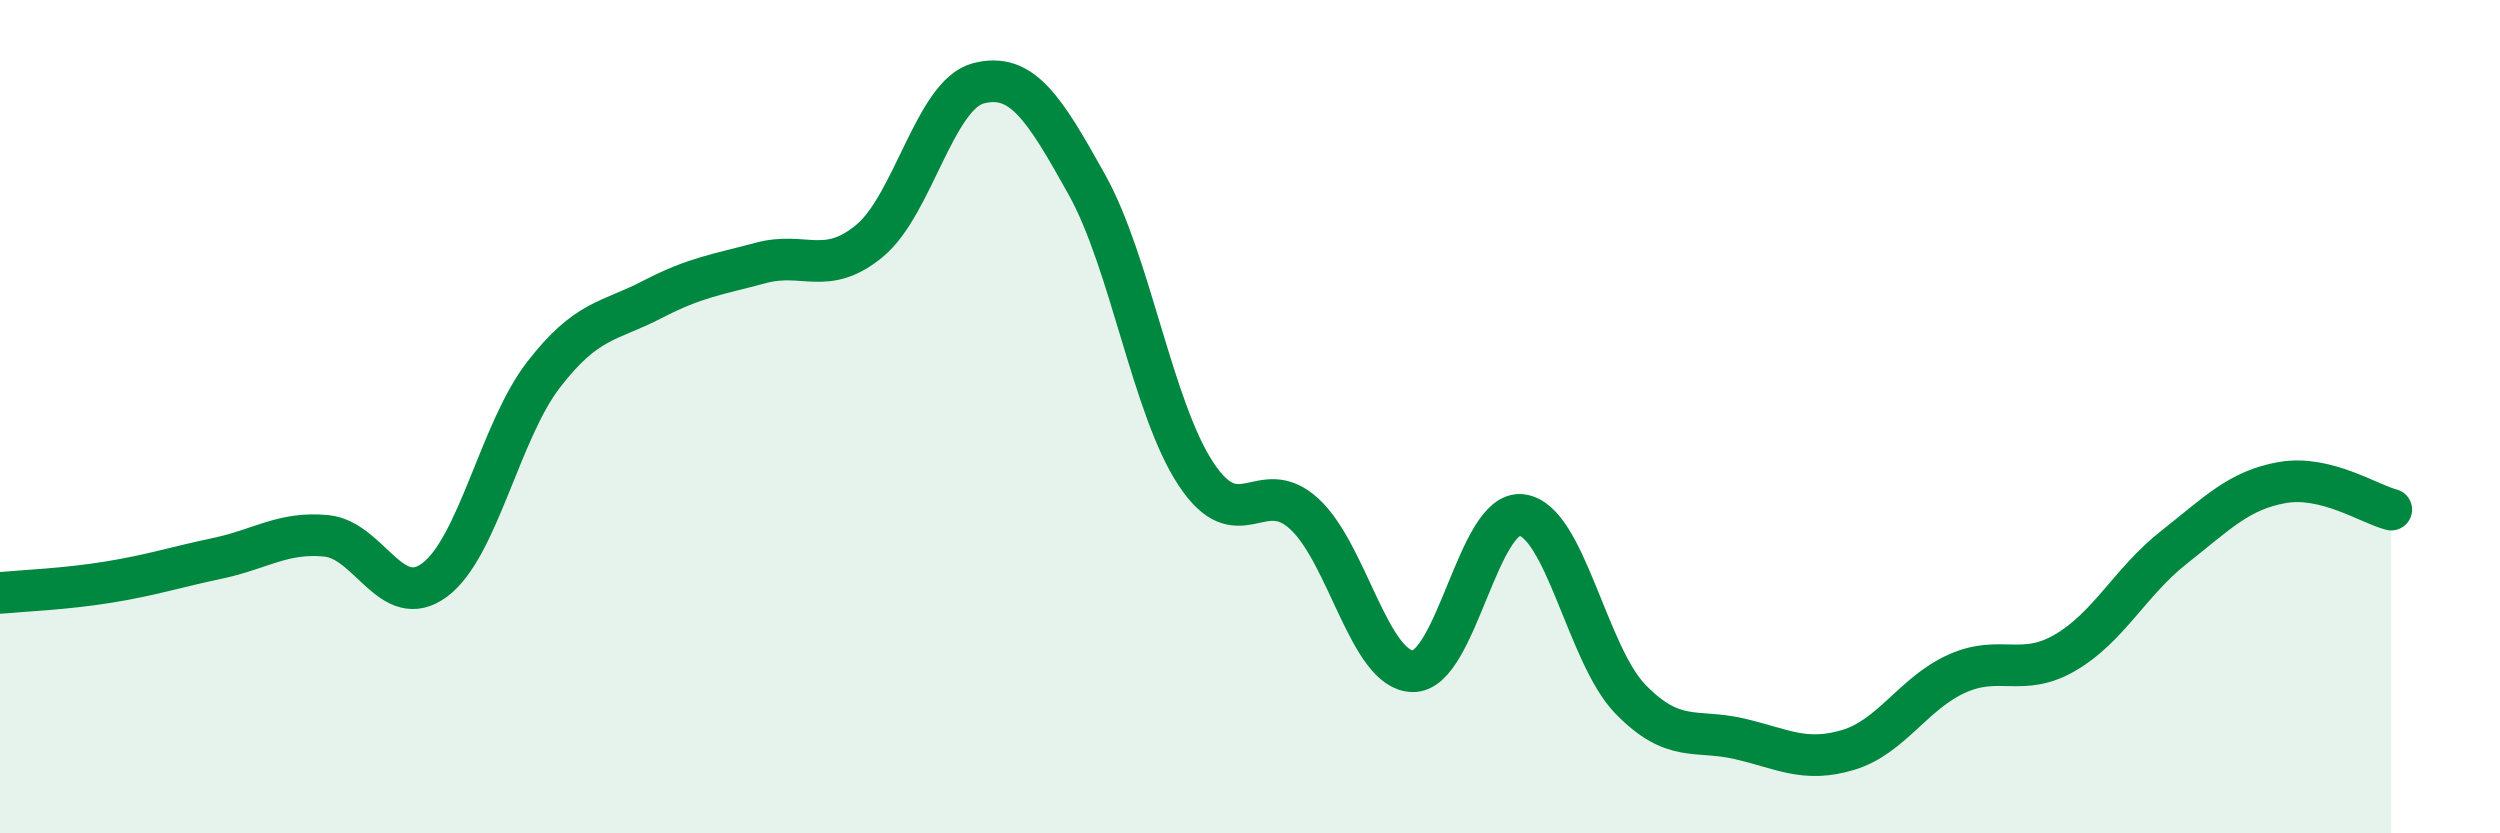
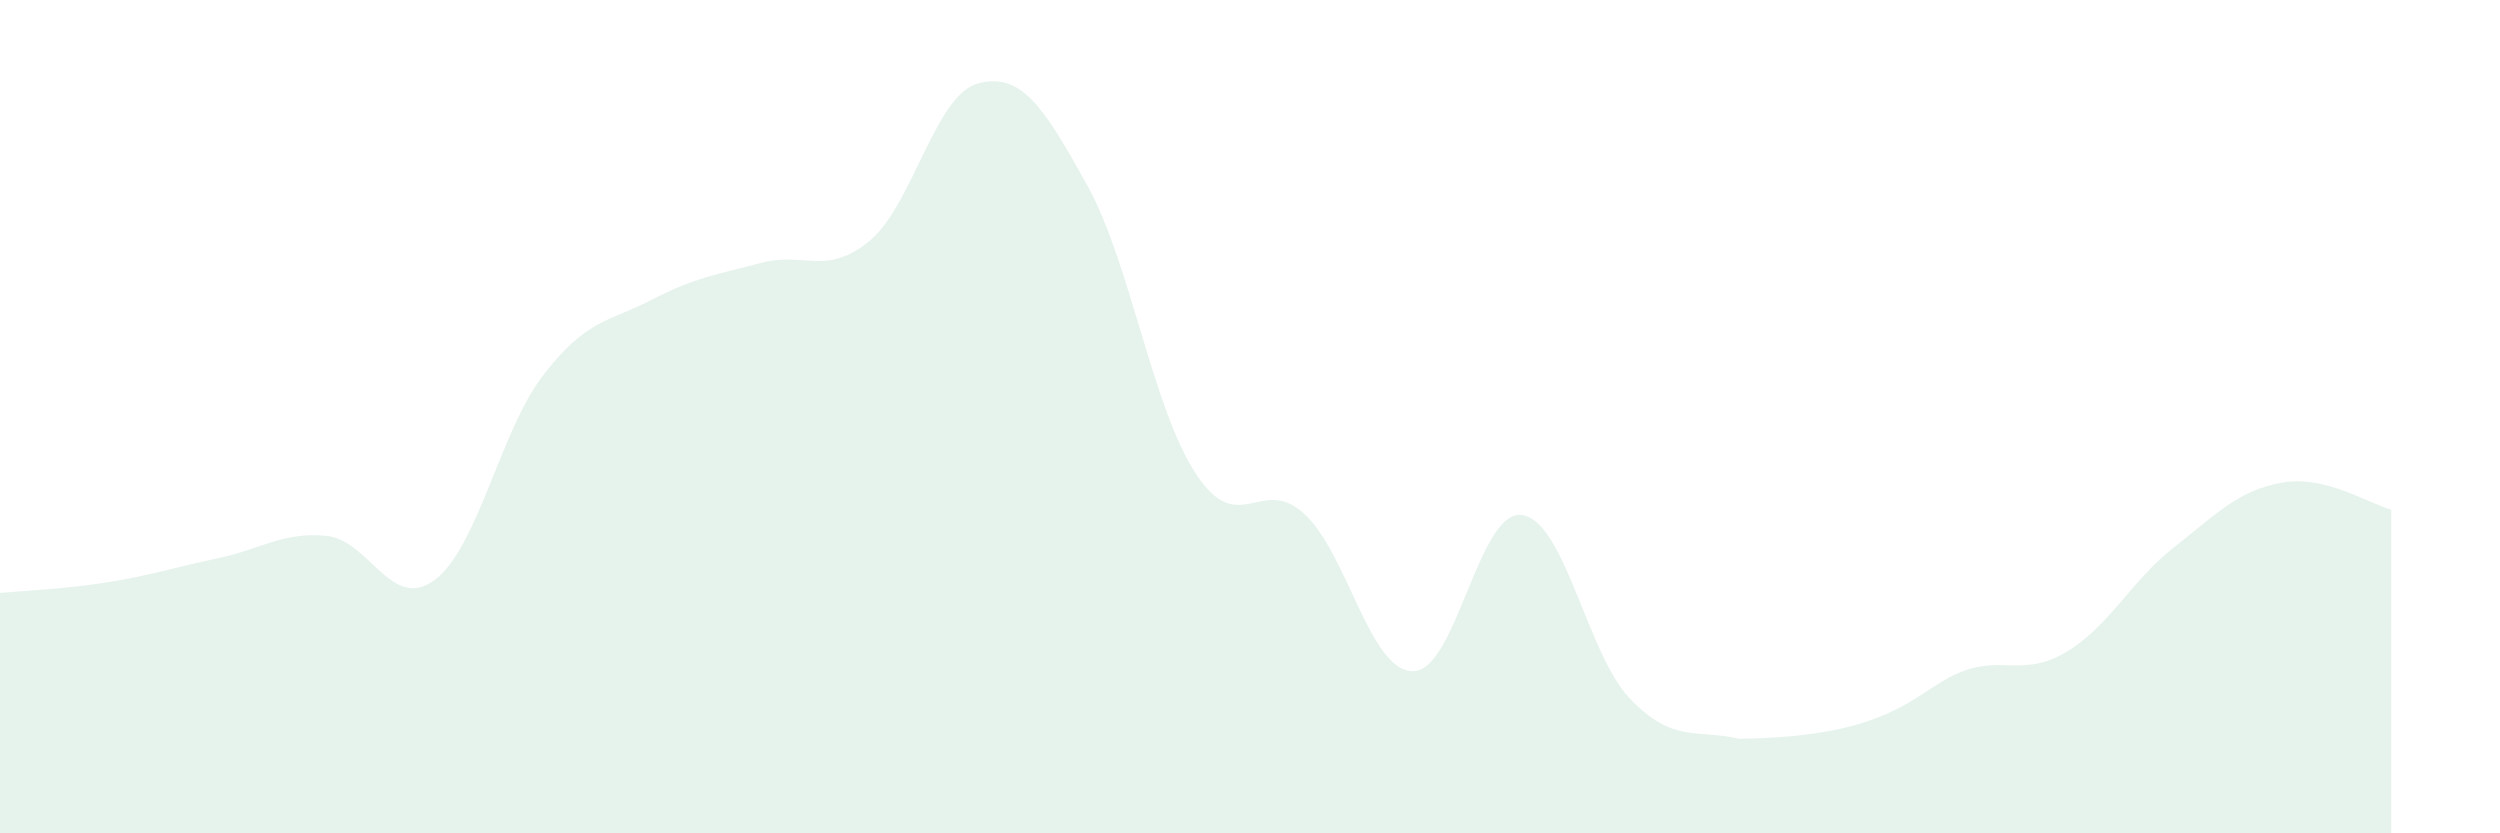
<svg xmlns="http://www.w3.org/2000/svg" width="60" height="20" viewBox="0 0 60 20">
-   <path d="M 0,14.23 C 0.52,14.18 1.57,14.14 2.61,13.97 C 3.65,13.8 4.18,13.62 5.22,13.4 C 6.26,13.18 6.79,12.76 7.83,12.86 C 8.87,12.96 9.39,14.69 10.43,13.92 C 11.47,13.15 12,10.35 13.04,9 C 14.08,7.65 14.61,7.73 15.65,7.19 C 16.69,6.65 17.22,6.59 18.26,6.31 C 19.3,6.03 19.83,6.64 20.87,5.78 C 21.91,4.92 22.44,2.27 23.48,2 C 24.52,1.73 25.05,2.57 26.09,4.44 C 27.13,6.31 27.66,9.79 28.7,11.37 C 29.74,12.95 30.26,11.38 31.3,12.33 C 32.34,13.28 32.87,16.1 33.91,16.11 C 34.95,16.12 35.48,12.23 36.52,12.36 C 37.56,12.49 38.09,15.71 39.13,16.78 C 40.17,17.85 40.7,17.49 41.74,17.73 C 42.78,17.97 43.31,18.31 44.35,18 C 45.39,17.69 45.92,16.64 46.96,16.17 C 48,15.7 48.53,16.27 49.57,15.66 C 50.61,15.05 51.13,13.96 52.17,13.14 C 53.21,12.32 53.74,11.76 54.78,11.58 C 55.82,11.4 56.87,12.1 57.39,12.23L57.39 20L0 20Z" fill="#008740" opacity="0.1" stroke-linecap="round" stroke-linejoin="round" />
-   <path d="M 0,14.23 C 0.52,14.18 1.57,14.14 2.61,13.97 C 3.65,13.8 4.18,13.62 5.22,13.4 C 6.26,13.18 6.79,12.76 7.83,12.86 C 8.87,12.96 9.39,14.69 10.43,13.92 C 11.47,13.15 12,10.35 13.04,9 C 14.08,7.65 14.61,7.73 15.65,7.19 C 16.69,6.65 17.22,6.59 18.26,6.31 C 19.3,6.03 19.83,6.64 20.87,5.78 C 21.91,4.92 22.44,2.27 23.48,2 C 24.52,1.73 25.05,2.57 26.09,4.44 C 27.13,6.31 27.66,9.79 28.7,11.37 C 29.74,12.95 30.26,11.38 31.3,12.33 C 32.34,13.28 32.87,16.1 33.91,16.11 C 34.95,16.12 35.48,12.23 36.52,12.36 C 37.56,12.49 38.09,15.71 39.13,16.78 C 40.17,17.85 40.7,17.49 41.74,17.73 C 42.78,17.97 43.31,18.31 44.35,18 C 45.39,17.69 45.92,16.64 46.96,16.17 C 48,15.7 48.53,16.27 49.57,15.66 C 50.61,15.05 51.13,13.96 52.17,13.14 C 53.21,12.32 53.74,11.76 54.78,11.58 C 55.82,11.4 56.87,12.1 57.39,12.23" stroke="#008740" stroke-width="1" fill="none" stroke-linecap="round" stroke-linejoin="round" />
+   <path d="M 0,14.23 C 0.52,14.18 1.57,14.14 2.61,13.97 C 3.65,13.8 4.18,13.62 5.22,13.4 C 6.26,13.18 6.79,12.76 7.83,12.86 C 8.87,12.96 9.39,14.69 10.43,13.92 C 11.47,13.15 12,10.35 13.04,9 C 14.08,7.65 14.61,7.73 15.65,7.19 C 16.69,6.65 17.22,6.59 18.26,6.31 C 19.3,6.03 19.83,6.64 20.87,5.78 C 21.91,4.92 22.44,2.27 23.48,2 C 24.52,1.73 25.05,2.57 26.09,4.44 C 27.13,6.31 27.66,9.79 28.7,11.37 C 29.74,12.95 30.26,11.38 31.3,12.33 C 32.34,13.28 32.87,16.1 33.91,16.11 C 34.95,16.12 35.48,12.23 36.52,12.36 C 37.56,12.49 38.09,15.71 39.13,16.78 C 40.17,17.85 40.7,17.49 41.74,17.73 C 45.39,17.69 45.92,16.64 46.96,16.17 C 48,15.7 48.53,16.27 49.57,15.66 C 50.61,15.05 51.13,13.96 52.17,13.14 C 53.21,12.32 53.74,11.76 54.78,11.58 C 55.82,11.4 56.87,12.1 57.39,12.23L57.39 20L0 20Z" fill="#008740" opacity="0.1" stroke-linecap="round" stroke-linejoin="round" />
</svg>